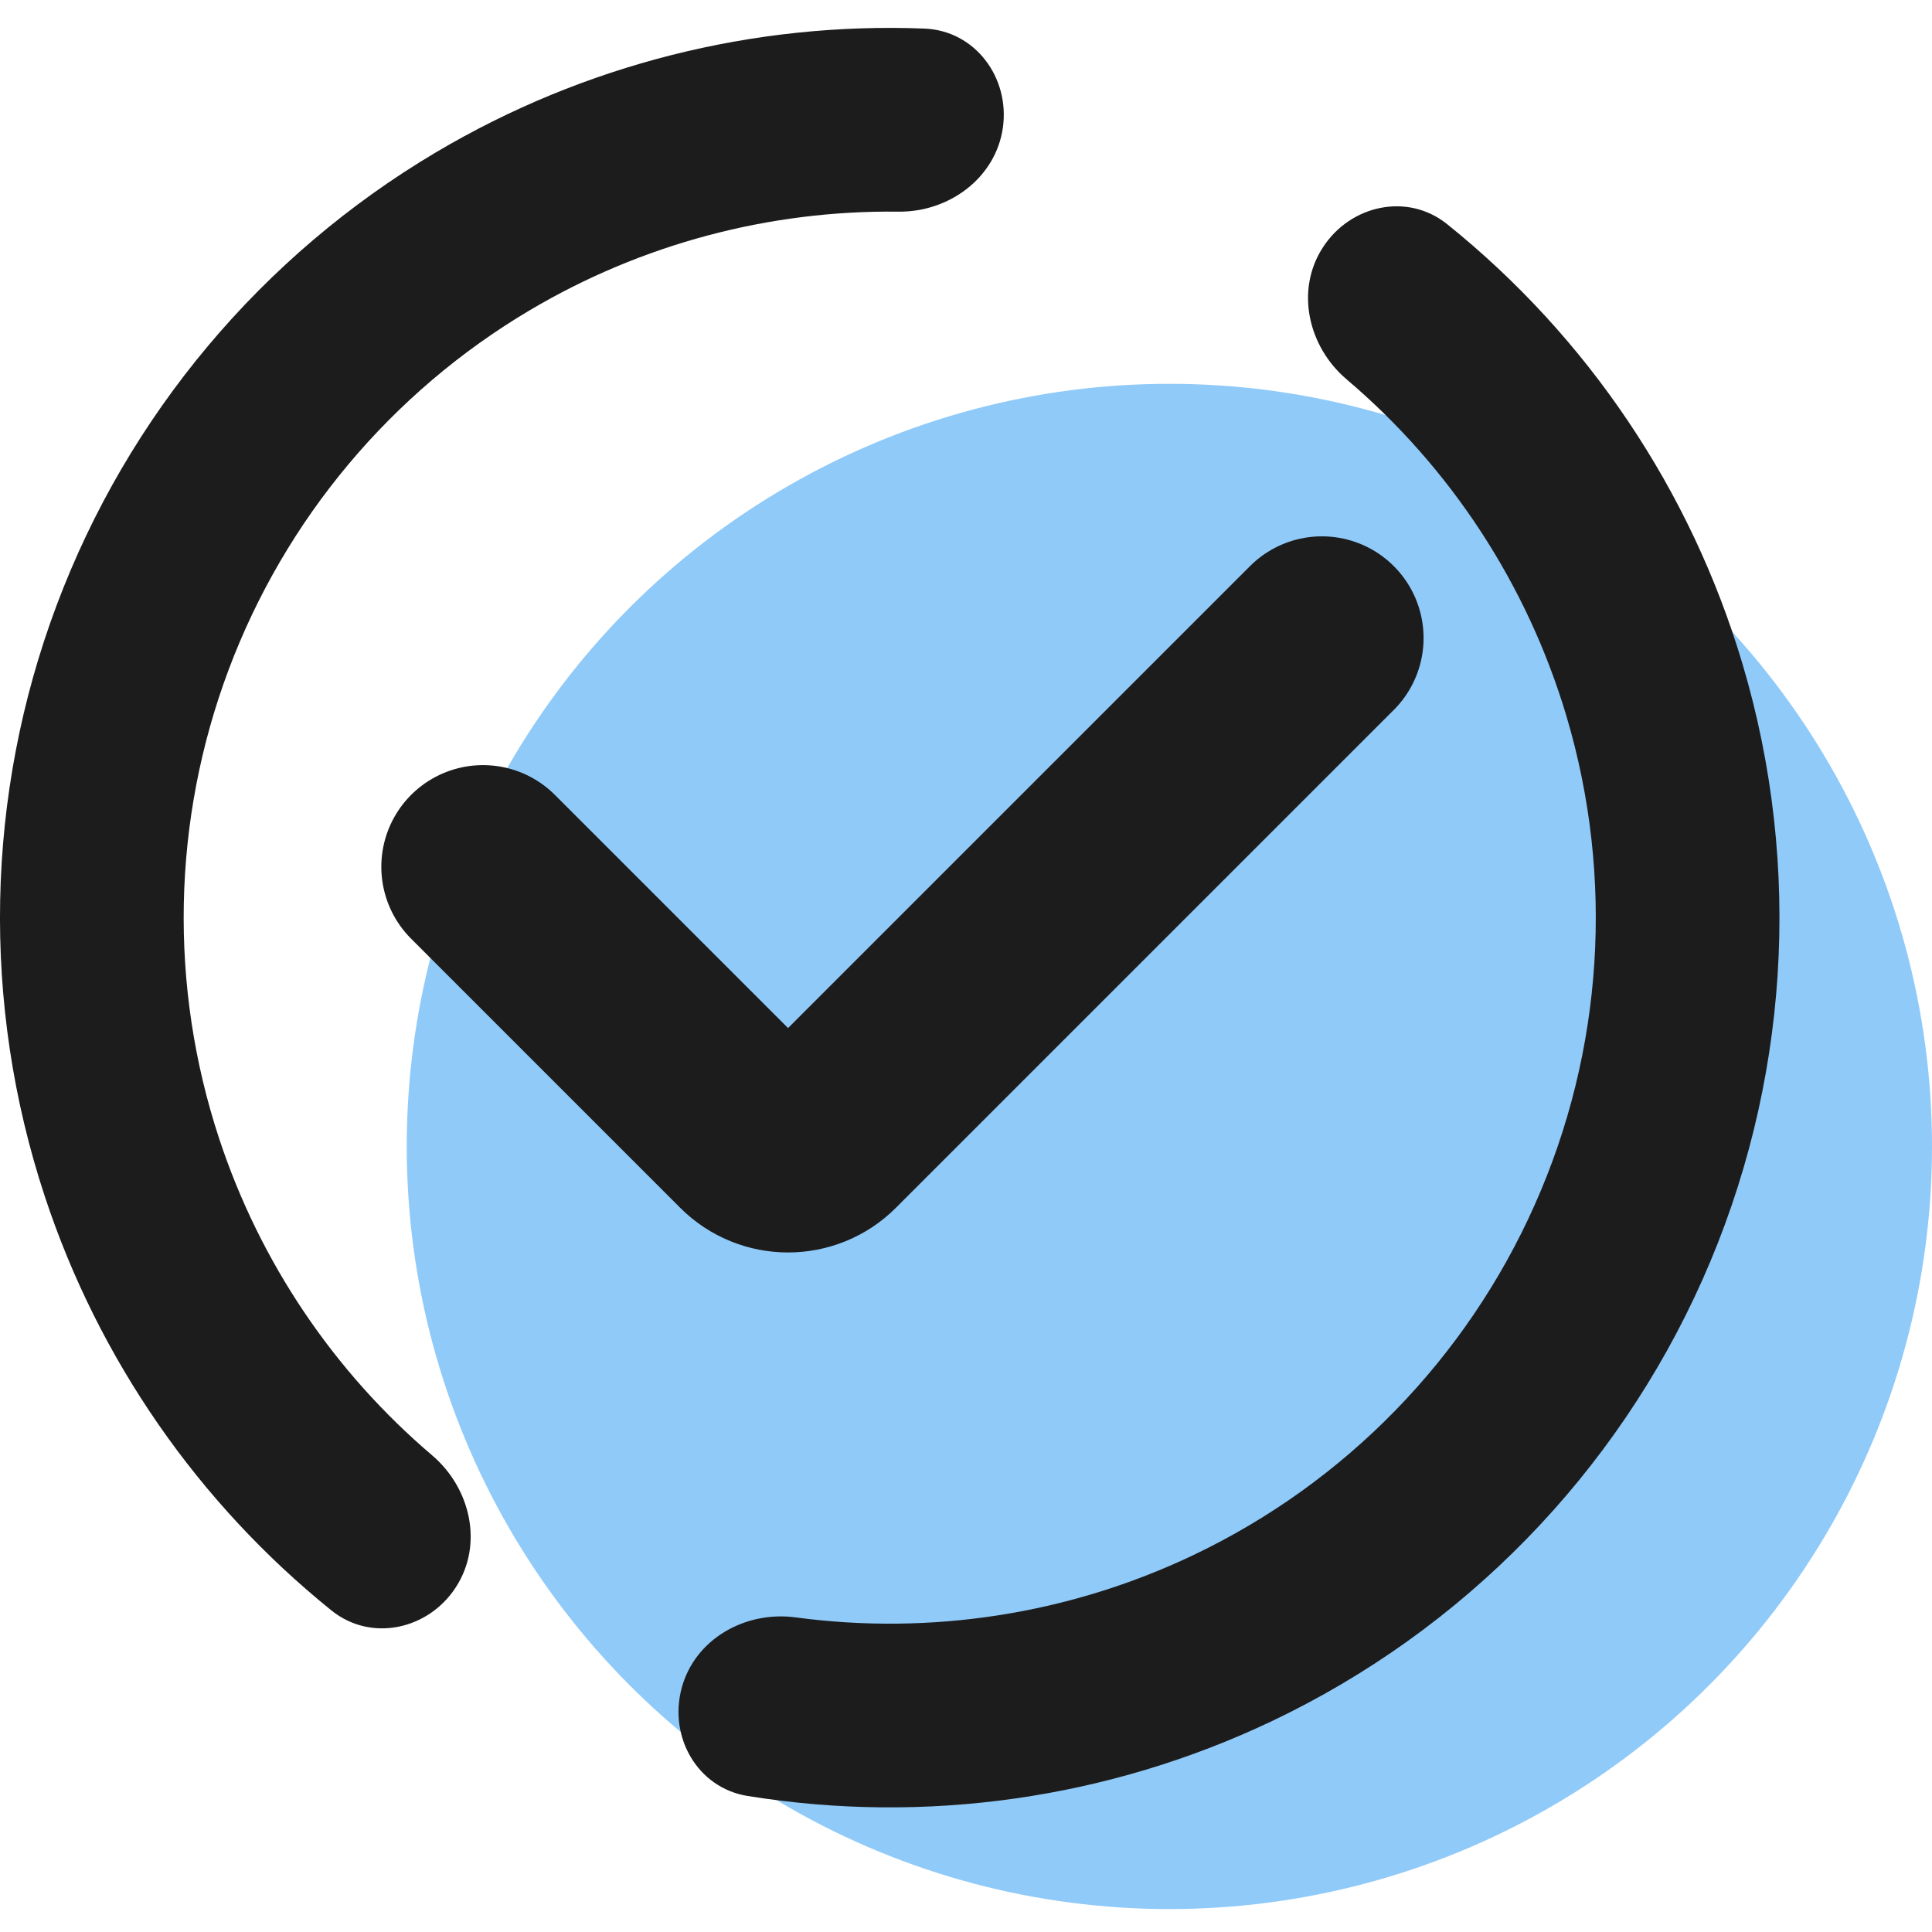
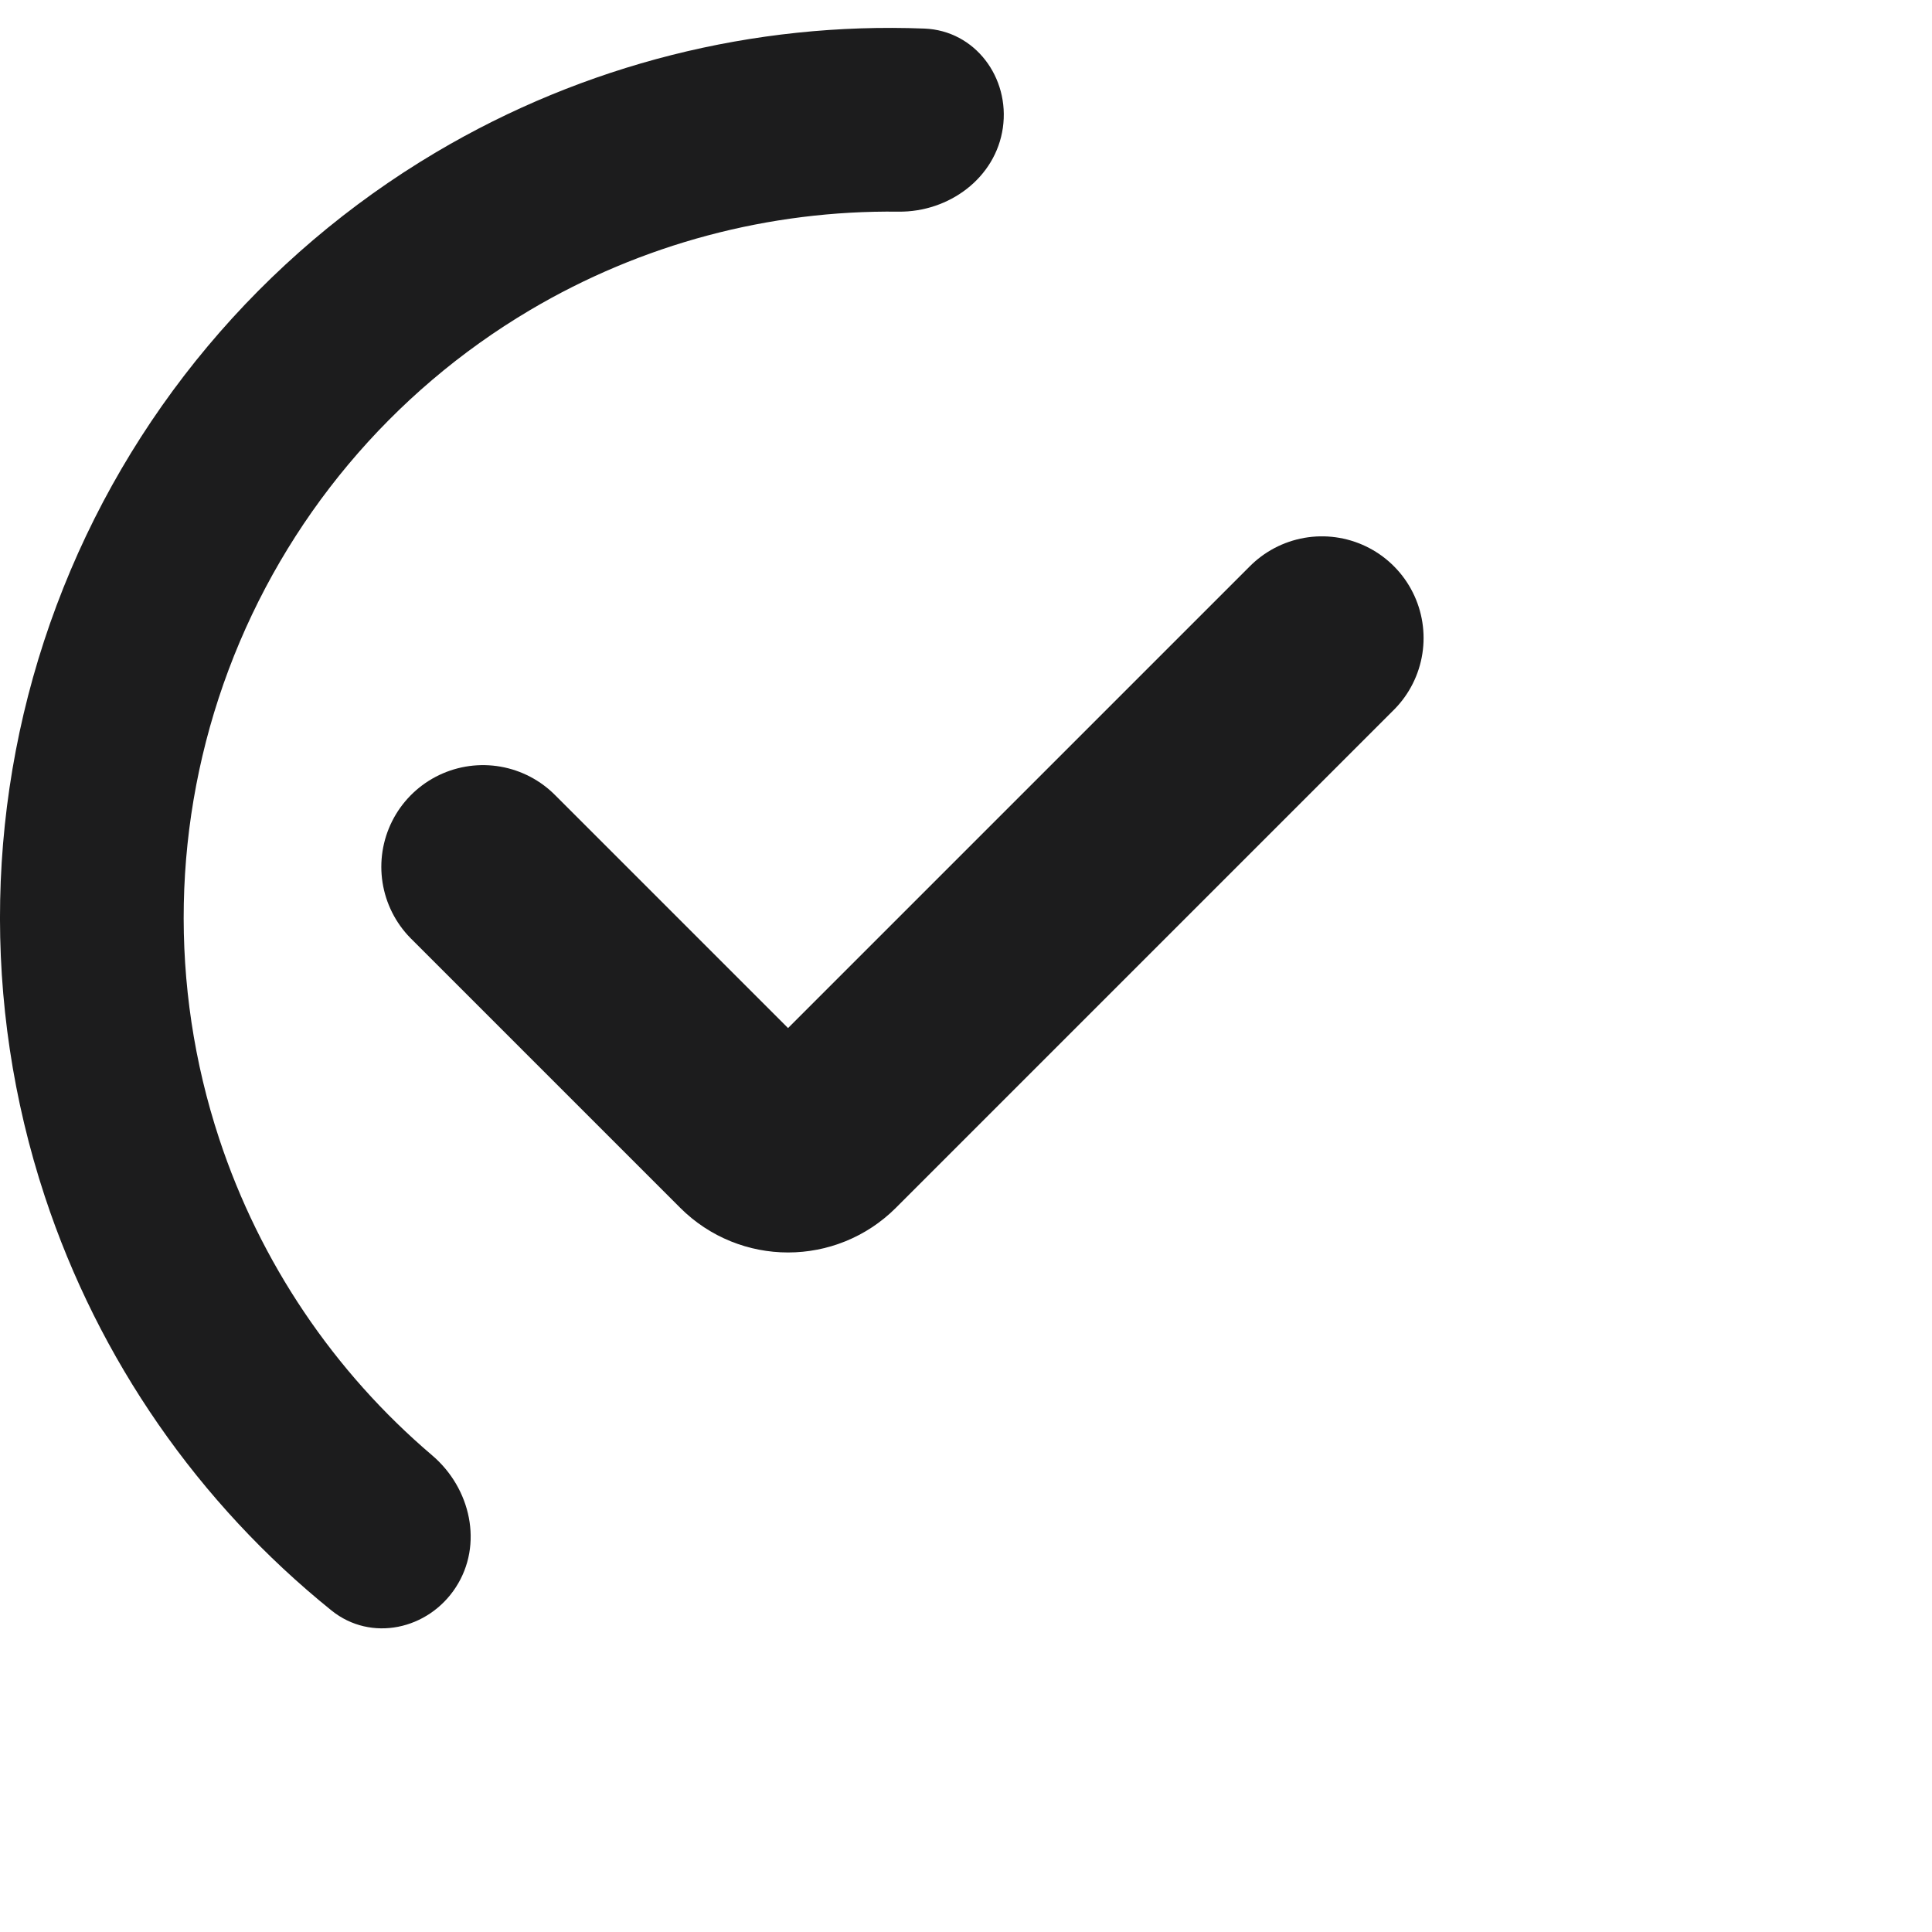
<svg xmlns="http://www.w3.org/2000/svg" width="38" height="38" viewBox="0 0 38 38" fill="none">
-   <circle cx="23" cy="22.549" r="15" fill="#90CAF9" />
  <path d="M19.725 2.514C19.866 1.526 19.179 0.601 18.182 0.562C14.826 0.431 11.489 1.269 8.578 2.994C5.147 5.028 2.513 8.172 1.113 11.907C-0.287 15.642 -0.369 19.743 0.881 23.531C1.941 26.745 3.906 29.569 6.521 31.677C7.298 32.302 8.424 32.056 8.966 31.219C9.509 30.382 9.26 29.272 8.5 28.625C6.568 26.981 5.114 24.83 4.312 22.399C3.32 19.393 3.385 16.139 4.496 13.175C5.607 10.211 7.697 7.716 10.42 6.102C12.622 4.797 15.132 4.132 17.669 4.163C18.666 4.175 19.583 3.501 19.725 2.514Z" fill="#1C1C1D" />
-   <path d="M13.408 33.2C13.148 34.163 13.717 35.164 14.702 35.324C18.197 35.89 21.797 35.384 25.019 33.851C28.788 32.058 31.791 28.977 33.488 25.165C35.185 21.352 35.463 17.058 34.273 13.059C33.256 9.638 31.222 6.625 28.462 4.408C27.684 3.783 26.559 4.03 26.018 4.868C25.476 5.706 25.726 6.816 26.486 7.461C28.53 9.196 30.039 11.495 30.811 14.089C31.755 17.263 31.534 20.67 30.187 23.695C28.841 26.721 26.457 29.166 23.467 30.589C21.023 31.752 18.306 32.169 15.649 31.812C14.66 31.679 13.668 32.236 13.408 33.2Z" fill="#1C1C1D" />
  <path d="M9.5 17.049L14.793 22.342C15.183 22.732 15.817 22.732 16.207 22.342L26 12.549" stroke="#1C1C1D" stroke-width="4" stroke-linecap="round" />
</svg>